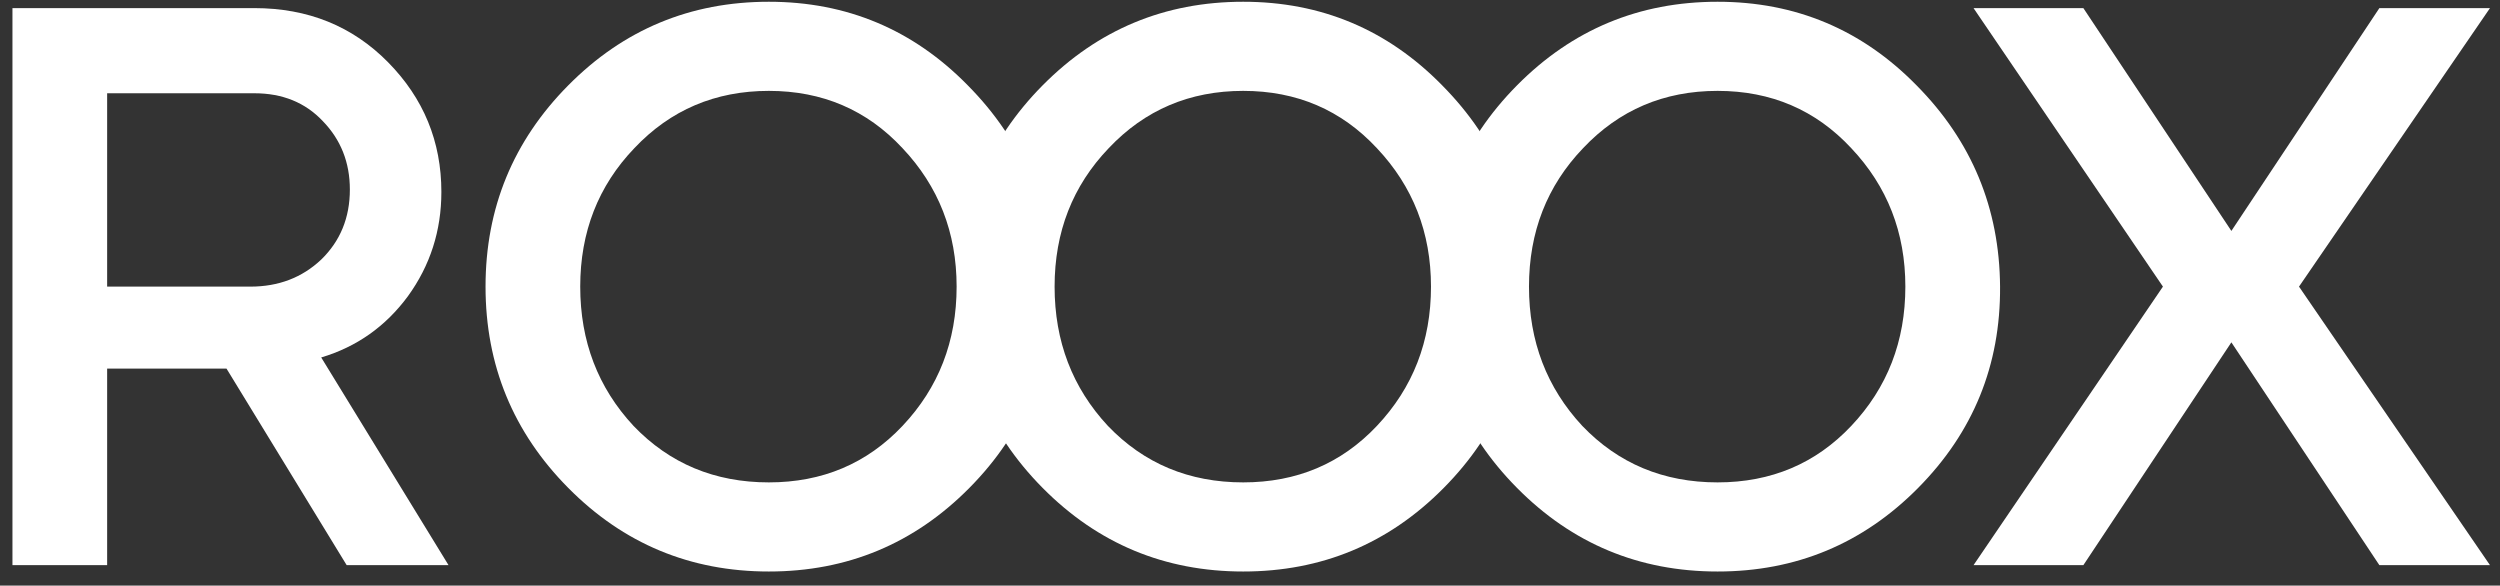
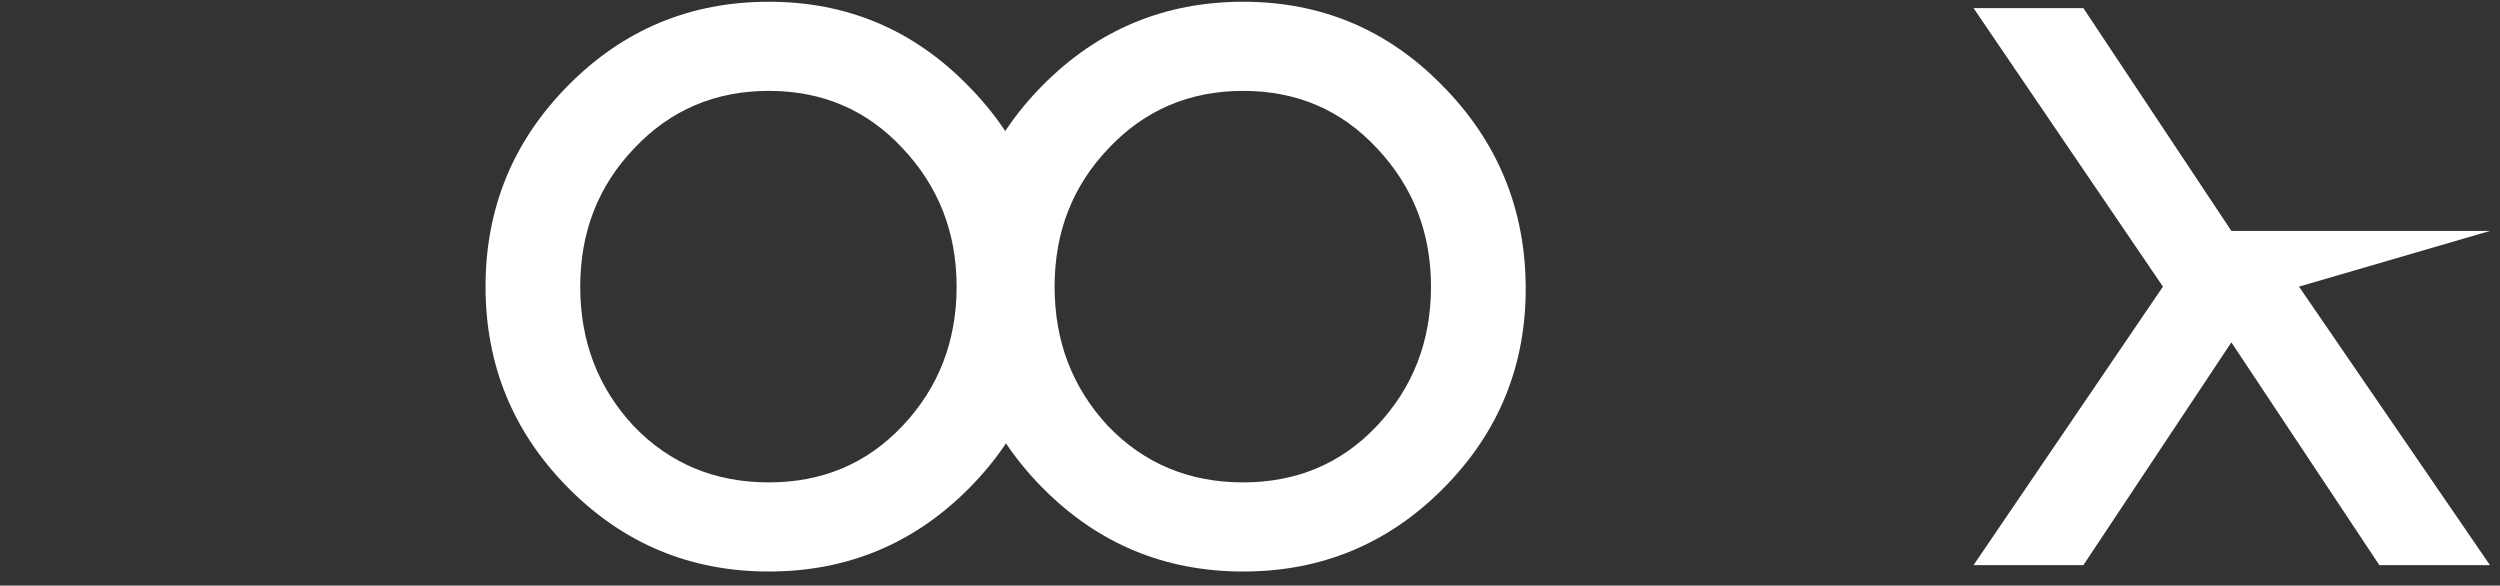
<svg xmlns="http://www.w3.org/2000/svg" width="111" height="26" viewBox="0 0 111 26" fill="none">
  <rect x="0" y="0" width="111" height="26" fill="#333333" stroke="none" />
-   <path d="M0.553 25.093V0.36H11.294C13.673 0.36 15.651 1.161 17.229 2.763C18.808 4.365 19.597 6.284 19.597 8.522C19.597 10.242 19.102 11.784 18.113 13.15C17.123 14.493 15.84 15.4 14.262 15.871L19.915 25.093H15.392L10.057 16.366H4.757V25.093H0.553ZM4.757 12.726H11.117C12.365 12.726 13.414 12.326 14.262 11.525C15.11 10.701 15.534 9.664 15.534 8.416C15.534 7.215 15.133 6.202 14.332 5.377C13.555 4.553 12.542 4.141 11.294 4.141H4.757V12.726Z" fill="white" />
  <path d="M43.039 21.665C40.59 24.139 37.622 25.375 34.136 25.375C30.649 25.375 27.682 24.139 25.232 21.665C22.782 19.192 21.558 16.212 21.558 12.726C21.558 9.24 22.782 6.261 25.232 3.788C27.682 1.314 30.649 0.078 34.136 0.078C37.598 0.078 40.542 1.314 42.968 3.788C45.418 6.261 46.655 9.24 46.678 12.726C46.702 16.212 45.489 19.192 43.039 21.665ZM34.136 21.418C36.515 21.418 38.493 20.582 40.071 18.91C41.673 17.214 42.474 15.153 42.474 12.726C42.474 10.324 41.673 8.275 40.071 6.579C38.493 4.883 36.515 4.035 34.136 4.035C31.757 4.035 29.766 4.883 28.165 6.579C26.563 8.251 25.762 10.3 25.762 12.726C25.762 15.153 26.551 17.214 28.129 18.91C29.731 20.582 31.733 21.418 34.136 21.418Z" fill="white" />
  <path d="M64.101 21.665C61.652 24.139 58.684 25.375 55.198 25.375C51.712 25.375 48.744 24.139 46.294 21.665C43.845 19.192 42.62 16.212 42.62 12.726C42.62 9.24 43.845 6.261 46.294 3.788C48.744 1.314 51.712 0.078 55.198 0.078C58.66 0.078 61.605 1.314 64.031 3.788C66.48 6.261 67.717 9.24 67.741 12.726C67.764 16.212 66.551 19.192 64.101 21.665ZM55.198 21.418C57.577 21.418 59.555 20.582 61.134 18.91C62.735 17.214 63.536 15.153 63.536 12.726C63.536 10.324 62.735 8.275 61.134 6.579C59.555 4.883 57.577 4.035 55.198 4.035C52.819 4.035 50.828 4.883 49.227 6.579C47.625 8.251 46.824 10.3 46.824 12.726C46.824 15.153 47.613 17.214 49.191 18.91C50.793 20.582 52.795 21.418 55.198 21.418Z" fill="white" />
-   <path d="M85.164 21.665C82.714 24.139 79.746 25.375 76.26 25.375C72.774 25.375 69.806 24.139 67.357 21.665C64.907 19.192 63.682 16.212 63.682 12.726C63.682 9.24 64.907 6.261 67.357 3.788C69.806 1.314 72.774 0.078 76.26 0.078C79.723 0.078 82.667 1.314 85.093 3.788C87.543 6.261 88.779 9.24 88.803 12.726C88.826 16.212 87.613 19.192 85.164 21.665ZM76.26 21.418C78.639 21.418 80.618 20.582 82.196 18.91C83.798 17.214 84.598 15.153 84.598 12.726C84.598 10.324 83.798 8.275 82.196 6.579C80.618 4.883 78.639 4.035 76.26 4.035C73.881 4.035 71.891 4.883 70.289 6.579C68.687 8.251 67.887 10.3 67.887 12.726C67.887 15.153 68.676 17.214 70.254 18.91C71.856 20.582 73.858 21.418 76.26 21.418Z" fill="white" />
-   <path d="M87.625 25.093L96.034 12.726L87.625 0.36H92.501L99.073 10.253L105.644 0.36H110.555L102.076 12.726L110.555 25.093H105.644L99.073 15.2L92.501 25.093H87.625Z" fill="white" />
+   <path d="M87.625 25.093L96.034 12.726L87.625 0.36H92.501L99.073 10.253H110.555L102.076 12.726L110.555 25.093H105.644L99.073 15.2L92.501 25.093H87.625Z" fill="white" />
</svg>